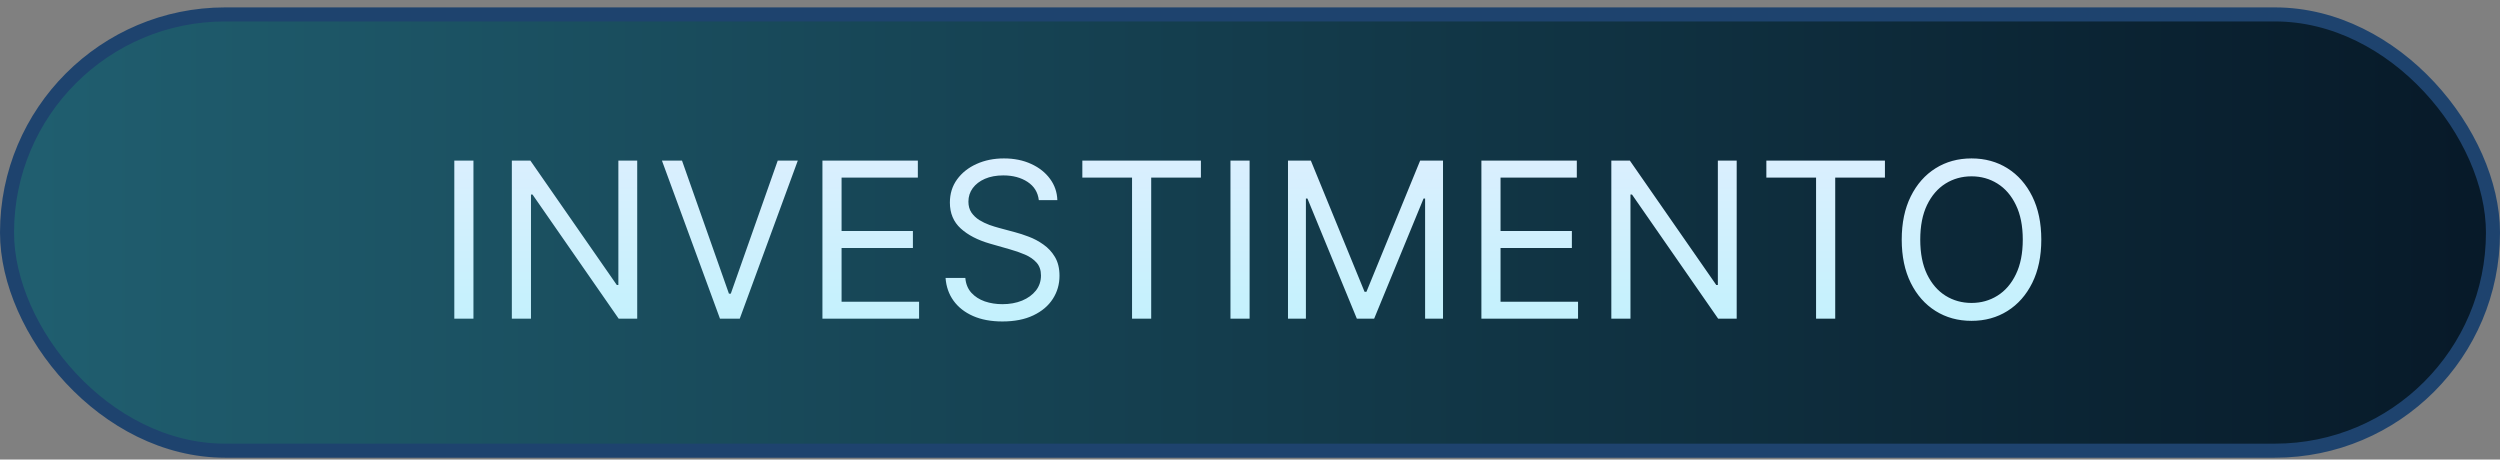
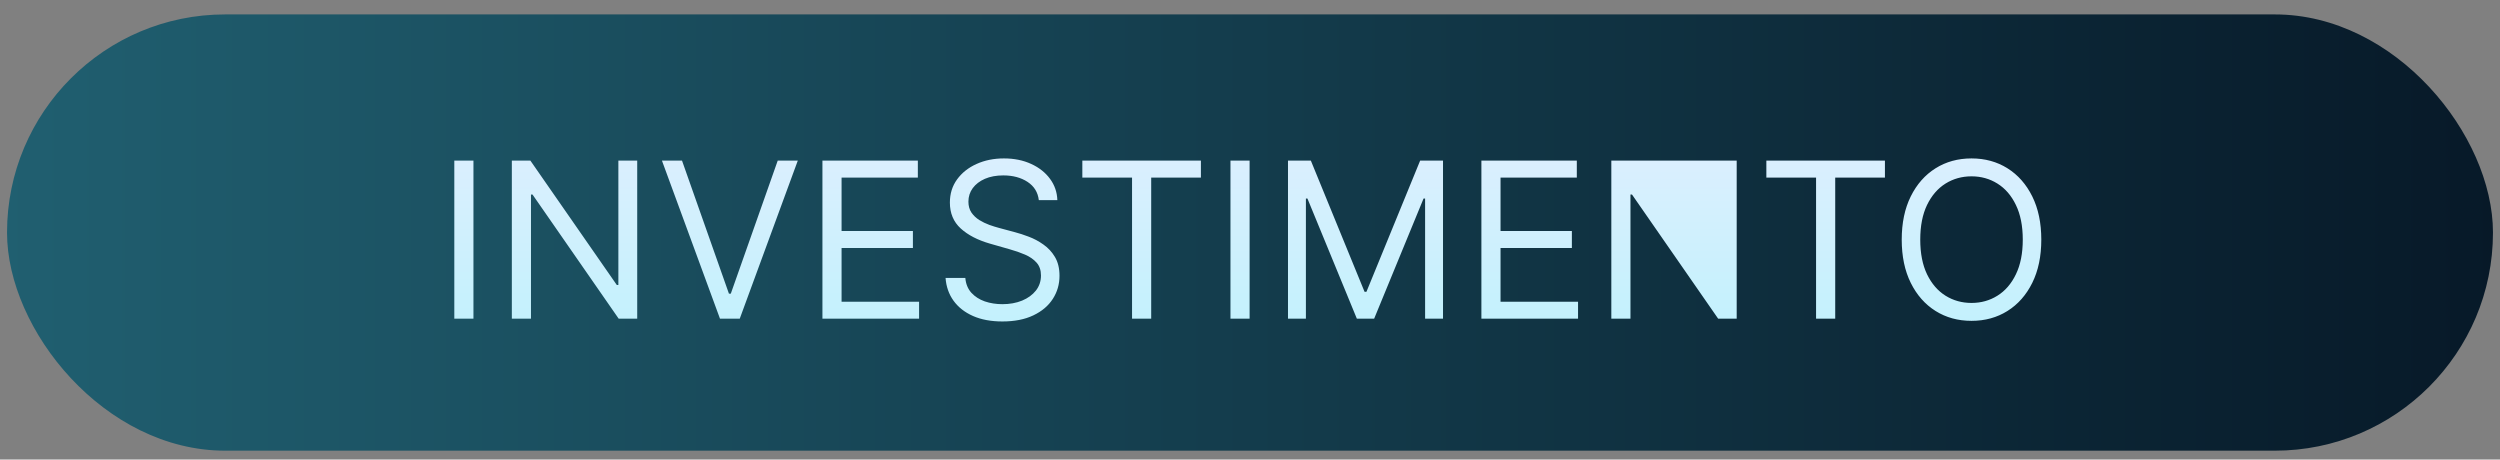
<svg xmlns="http://www.w3.org/2000/svg" width="321" height="59" viewBox="0 0 321 59" fill="none">
  <rect x="0" y="0" width="321" height="59" fill="#808080" stroke="none" />
  <rect x="0.902" y="1.852" width="319.196" height="56.016" rx="28.008" fill="url(#paint0_linear_61_2022)" />
-   <rect x="0.902" y="1.852" width="319.196" height="56.016" rx="28.008" stroke="url(#paint1_linear_61_2022)" stroke-width="1.804" />
-   <path d="M60.791 20.619V40.919H58.333V20.619H60.791ZM81.818 20.619V40.919H79.439L68.376 24.98H68.178V40.919H65.72V20.619H68.099L79.201 36.598H79.399V20.619H81.818ZM87.569 20.619L93.596 37.708H93.834L99.861 20.619H102.438L94.984 40.919H92.446L84.992 20.619H87.569ZM105.6 40.919V20.619H117.851V22.8H108.058V29.659H117.217V31.84H108.058V38.739H118.01V40.919H105.6ZM133.384 25.694C133.265 24.69 132.783 23.91 131.937 23.355C131.091 22.8 130.053 22.522 128.824 22.522C127.925 22.522 127.139 22.668 126.465 22.958C125.798 23.249 125.276 23.649 124.899 24.158C124.529 24.667 124.344 25.245 124.344 25.892C124.344 26.434 124.473 26.9 124.73 27.29C124.995 27.673 125.332 27.994 125.741 28.252C126.151 28.503 126.581 28.711 127.03 28.876C127.479 29.035 127.892 29.163 128.269 29.263L130.331 29.818C130.86 29.956 131.448 30.148 132.095 30.393C132.749 30.637 133.374 30.971 133.969 31.394C134.57 31.81 135.066 32.345 135.456 32.999C135.845 33.654 136.04 34.457 136.04 35.408C136.04 36.505 135.753 37.496 135.178 38.382C134.61 39.267 133.777 39.971 132.68 40.493C131.59 41.015 130.265 41.276 128.705 41.276C127.251 41.276 125.993 41.042 124.929 40.572C123.871 40.103 123.039 39.449 122.431 38.61C121.829 37.771 121.489 36.796 121.41 35.686H123.947C124.013 36.452 124.271 37.087 124.721 37.589C125.176 38.084 125.751 38.455 126.445 38.699C127.146 38.937 127.899 39.056 128.705 39.056C129.644 39.056 130.486 38.904 131.233 38.6C131.98 38.289 132.571 37.86 133.007 37.311C133.443 36.756 133.661 36.109 133.661 35.368C133.661 34.694 133.473 34.146 133.096 33.723C132.72 33.3 132.224 32.957 131.61 32.692C130.995 32.428 130.331 32.197 129.617 31.998L127.119 31.285C125.533 30.829 124.278 30.178 123.353 29.332C122.427 28.486 121.965 27.379 121.965 26.011C121.965 24.875 122.272 23.884 122.887 23.038C123.508 22.185 124.341 21.524 125.385 21.055C126.435 20.579 127.608 20.341 128.904 20.341C130.212 20.341 131.375 20.576 132.393 21.045C133.41 21.508 134.217 22.142 134.811 22.948C135.413 23.755 135.73 24.67 135.763 25.694H133.384ZM138.972 22.8V20.619H154.197V22.8H147.814V40.919H145.355V22.8H138.972ZM160.449 20.619V40.919H157.991V20.619H160.449ZM165.378 20.619H168.312L175.211 37.47H175.449L182.348 20.619H185.282V40.919H182.983V25.496H182.784L176.44 40.919H174.22L167.876 25.496H167.678V40.919H165.378V20.619ZM190.211 40.919V20.619H202.463V22.8H192.669V29.659H201.828V31.84H192.669V38.739H202.621V40.919H190.211ZM222.991 20.619V40.919H220.612L209.55 24.98H209.352V40.919H206.894V20.619H209.272L220.374 36.598H220.572V20.619H222.991ZM226.8 22.8V20.619H242.025V22.8H235.642V40.919H233.183V22.8H226.8ZM262.103 30.769C262.103 32.91 261.716 34.761 260.943 36.32C260.17 37.88 259.109 39.082 257.761 39.928C256.413 40.774 254.873 41.197 253.142 41.197C251.41 41.197 249.871 40.774 248.523 39.928C247.175 39.082 246.114 37.88 245.341 36.32C244.568 34.761 244.181 32.91 244.181 30.769C244.181 28.628 244.568 26.778 245.341 25.218C246.114 23.659 247.175 22.456 248.523 21.61C249.871 20.764 251.41 20.341 253.142 20.341C254.873 20.341 256.413 20.764 257.761 21.61C259.109 22.456 260.17 23.659 260.943 25.218C261.716 26.778 262.103 28.628 262.103 30.769ZM259.724 30.769C259.724 29.012 259.43 27.528 258.841 26.319C258.26 25.109 257.47 24.194 256.472 23.573C255.481 22.952 254.371 22.641 253.142 22.641C251.913 22.641 250.799 22.952 249.801 23.573C248.81 24.194 248.02 25.109 247.432 26.319C246.851 27.528 246.56 29.012 246.56 30.769C246.56 32.527 246.851 34.011 247.432 35.22C248.02 36.429 248.81 37.344 249.801 37.966C250.799 38.587 251.913 38.897 253.142 38.897C254.371 38.897 255.481 38.587 256.472 37.966C257.47 37.344 258.26 36.429 258.841 35.22C259.43 34.011 259.724 32.527 259.724 30.769Z" fill="url(#paint2_linear_61_2022)" />
+   <path d="M60.791 20.619V40.919H58.333V20.619H60.791ZM81.818 20.619V40.919H79.439L68.376 24.98H68.178V40.919H65.72V20.619H68.099L79.201 36.598H79.399V20.619H81.818ZM87.569 20.619L93.596 37.708H93.834L99.861 20.619H102.438L94.984 40.919H92.446L84.992 20.619H87.569ZM105.6 40.919V20.619H117.851V22.8H108.058V29.659H117.217V31.84H108.058V38.739H118.01V40.919H105.6ZM133.384 25.694C133.265 24.69 132.783 23.91 131.937 23.355C131.091 22.8 130.053 22.522 128.824 22.522C127.925 22.522 127.139 22.668 126.465 22.958C125.798 23.249 125.276 23.649 124.899 24.158C124.529 24.667 124.344 25.245 124.344 25.892C124.344 26.434 124.473 26.9 124.73 27.29C124.995 27.673 125.332 27.994 125.741 28.252C126.151 28.503 126.581 28.711 127.03 28.876C127.479 29.035 127.892 29.163 128.269 29.263L130.331 29.818C130.86 29.956 131.448 30.148 132.095 30.393C132.749 30.637 133.374 30.971 133.969 31.394C134.57 31.81 135.066 32.345 135.456 32.999C135.845 33.654 136.04 34.457 136.04 35.408C136.04 36.505 135.753 37.496 135.178 38.382C134.61 39.267 133.777 39.971 132.68 40.493C131.59 41.015 130.265 41.276 128.705 41.276C127.251 41.276 125.993 41.042 124.929 40.572C123.871 40.103 123.039 39.449 122.431 38.61C121.829 37.771 121.489 36.796 121.41 35.686H123.947C124.013 36.452 124.271 37.087 124.721 37.589C125.176 38.084 125.751 38.455 126.445 38.699C127.146 38.937 127.899 39.056 128.705 39.056C129.644 39.056 130.486 38.904 131.233 38.6C131.98 38.289 132.571 37.86 133.007 37.311C133.443 36.756 133.661 36.109 133.661 35.368C133.661 34.694 133.473 34.146 133.096 33.723C132.72 33.3 132.224 32.957 131.61 32.692C130.995 32.428 130.331 32.197 129.617 31.998L127.119 31.285C125.533 30.829 124.278 30.178 123.353 29.332C122.427 28.486 121.965 27.379 121.965 26.011C121.965 24.875 122.272 23.884 122.887 23.038C123.508 22.185 124.341 21.524 125.385 21.055C126.435 20.579 127.608 20.341 128.904 20.341C130.212 20.341 131.375 20.576 132.393 21.045C133.41 21.508 134.217 22.142 134.811 22.948C135.413 23.755 135.73 24.67 135.763 25.694H133.384ZM138.972 22.8V20.619H154.197V22.8H147.814V40.919H145.355V22.8H138.972ZM160.449 20.619V40.919H157.991V20.619H160.449ZM165.378 20.619H168.312L175.211 37.47H175.449L182.348 20.619H185.282V40.919H182.983V25.496H182.784L176.44 40.919H174.22L167.876 25.496H167.678V40.919H165.378V20.619ZM190.211 40.919V20.619H202.463V22.8H192.669V29.659H201.828V31.84H192.669V38.739H202.621V40.919H190.211ZM222.991 20.619V40.919H220.612L209.55 24.98H209.352V40.919H206.894V20.619H209.272H220.572V20.619H222.991ZM226.8 22.8V20.619H242.025V22.8H235.642V40.919H233.183V22.8H226.8ZM262.103 30.769C262.103 32.91 261.716 34.761 260.943 36.32C260.17 37.88 259.109 39.082 257.761 39.928C256.413 40.774 254.873 41.197 253.142 41.197C251.41 41.197 249.871 40.774 248.523 39.928C247.175 39.082 246.114 37.88 245.341 36.32C244.568 34.761 244.181 32.91 244.181 30.769C244.181 28.628 244.568 26.778 245.341 25.218C246.114 23.659 247.175 22.456 248.523 21.61C249.871 20.764 251.41 20.341 253.142 20.341C254.873 20.341 256.413 20.764 257.761 21.61C259.109 22.456 260.17 23.659 260.943 25.218C261.716 26.778 262.103 28.628 262.103 30.769ZM259.724 30.769C259.724 29.012 259.43 27.528 258.841 26.319C258.26 25.109 257.47 24.194 256.472 23.573C255.481 22.952 254.371 22.641 253.142 22.641C251.913 22.641 250.799 22.952 249.801 23.573C248.81 24.194 248.02 25.109 247.432 26.319C246.851 27.528 246.56 29.012 246.56 30.769C246.56 32.527 246.851 34.011 247.432 35.22C248.02 36.429 248.81 37.344 249.801 37.966C250.799 38.587 251.913 38.897 253.142 38.897C254.371 38.897 255.481 38.587 256.472 37.966C257.47 37.344 258.26 36.429 258.841 35.22C259.43 34.011 259.724 32.527 259.724 30.769Z" fill="url(#paint2_linear_61_2022)" />
  <defs>
    <linearGradient id="paint0_linear_61_2022" x1="321" y1="29.86" x2="0" y2="29.86" gradientUnits="userSpaceOnUse">
      <stop stop-color="#071928" />
      <stop offset="1" stop-color="#205F70" />
    </linearGradient>
    <linearGradient id="paint1_linear_61_2022" x1="160.5" y1="0.95" x2="160.5" y2="58.77" gradientUnits="userSpaceOnUse">
      <stop stop-color="#1E436E" />
      <stop offset="1" stop-color="#1E436E" />
    </linearGradient>
    <linearGradient id="paint2_linear_61_2022" x1="159.826" y1="10.919" x2="159.826" y2="50.919" gradientUnits="userSpaceOnUse">
      <stop stop-color="white" />
      <stop offset="0.2" stop-color="#DCEFFE" />
      <stop offset="1" stop-color="#B9F2FC" />
    </linearGradient>
  </defs>
</svg>